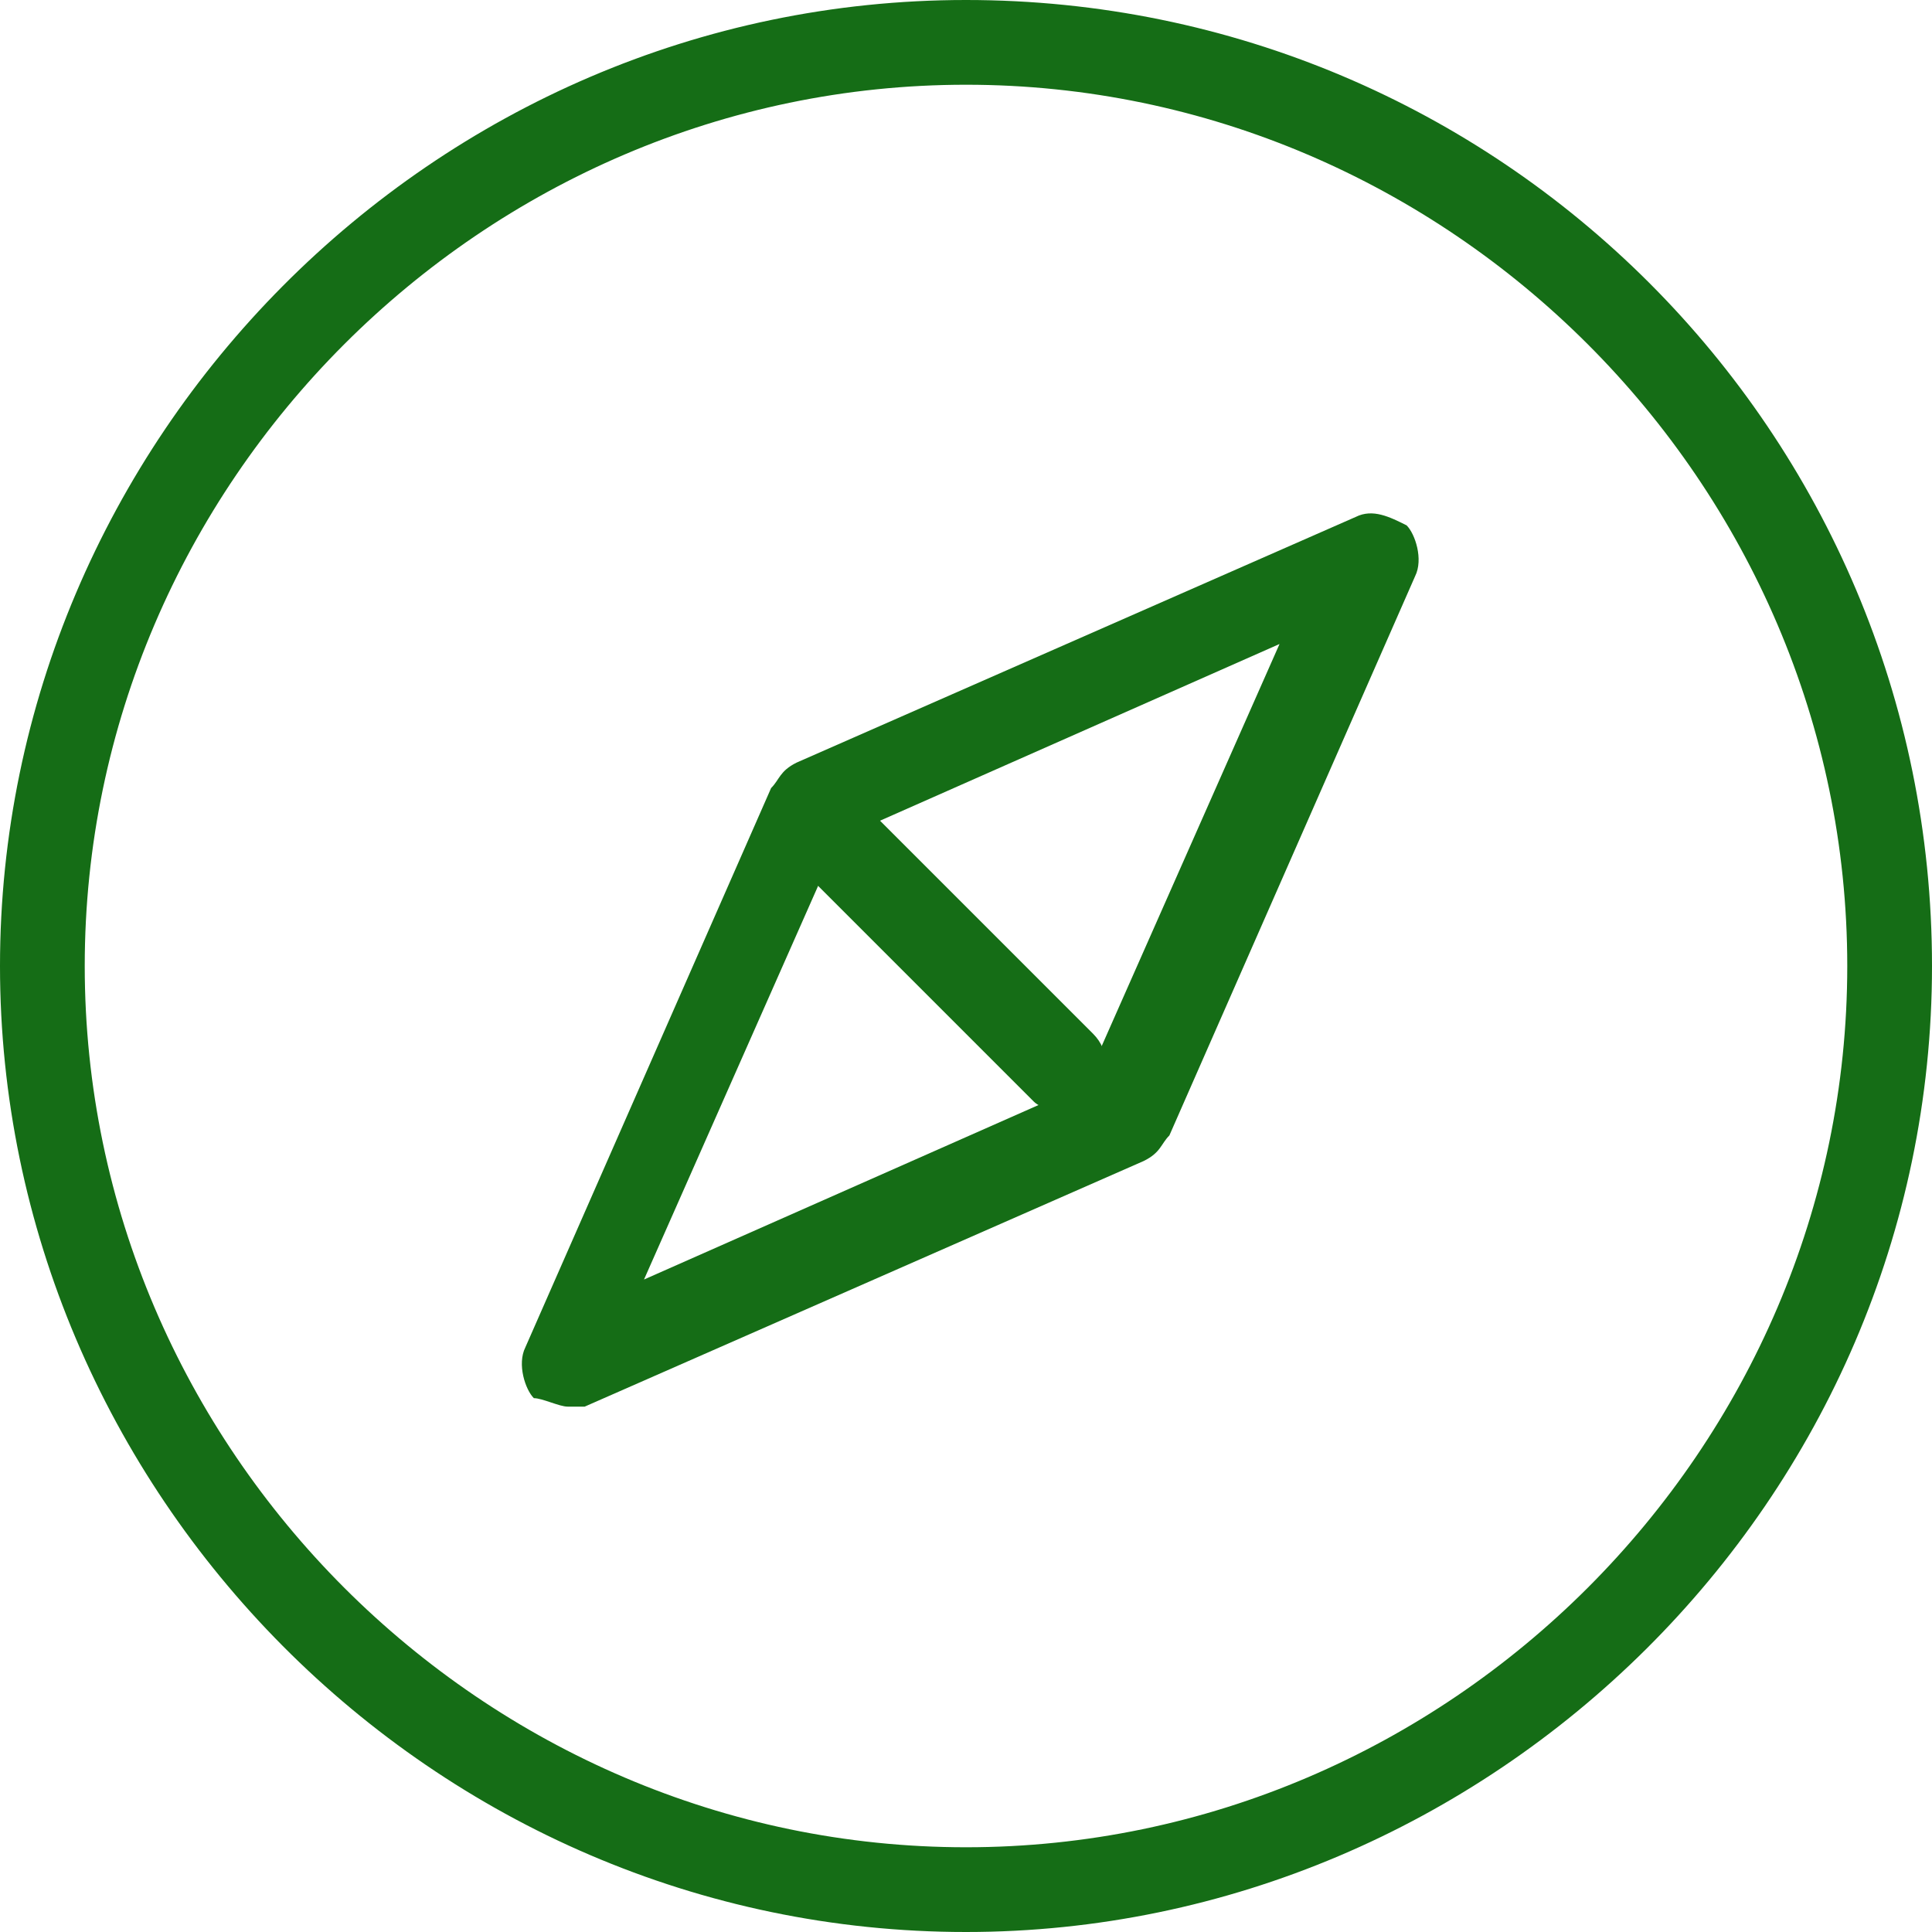
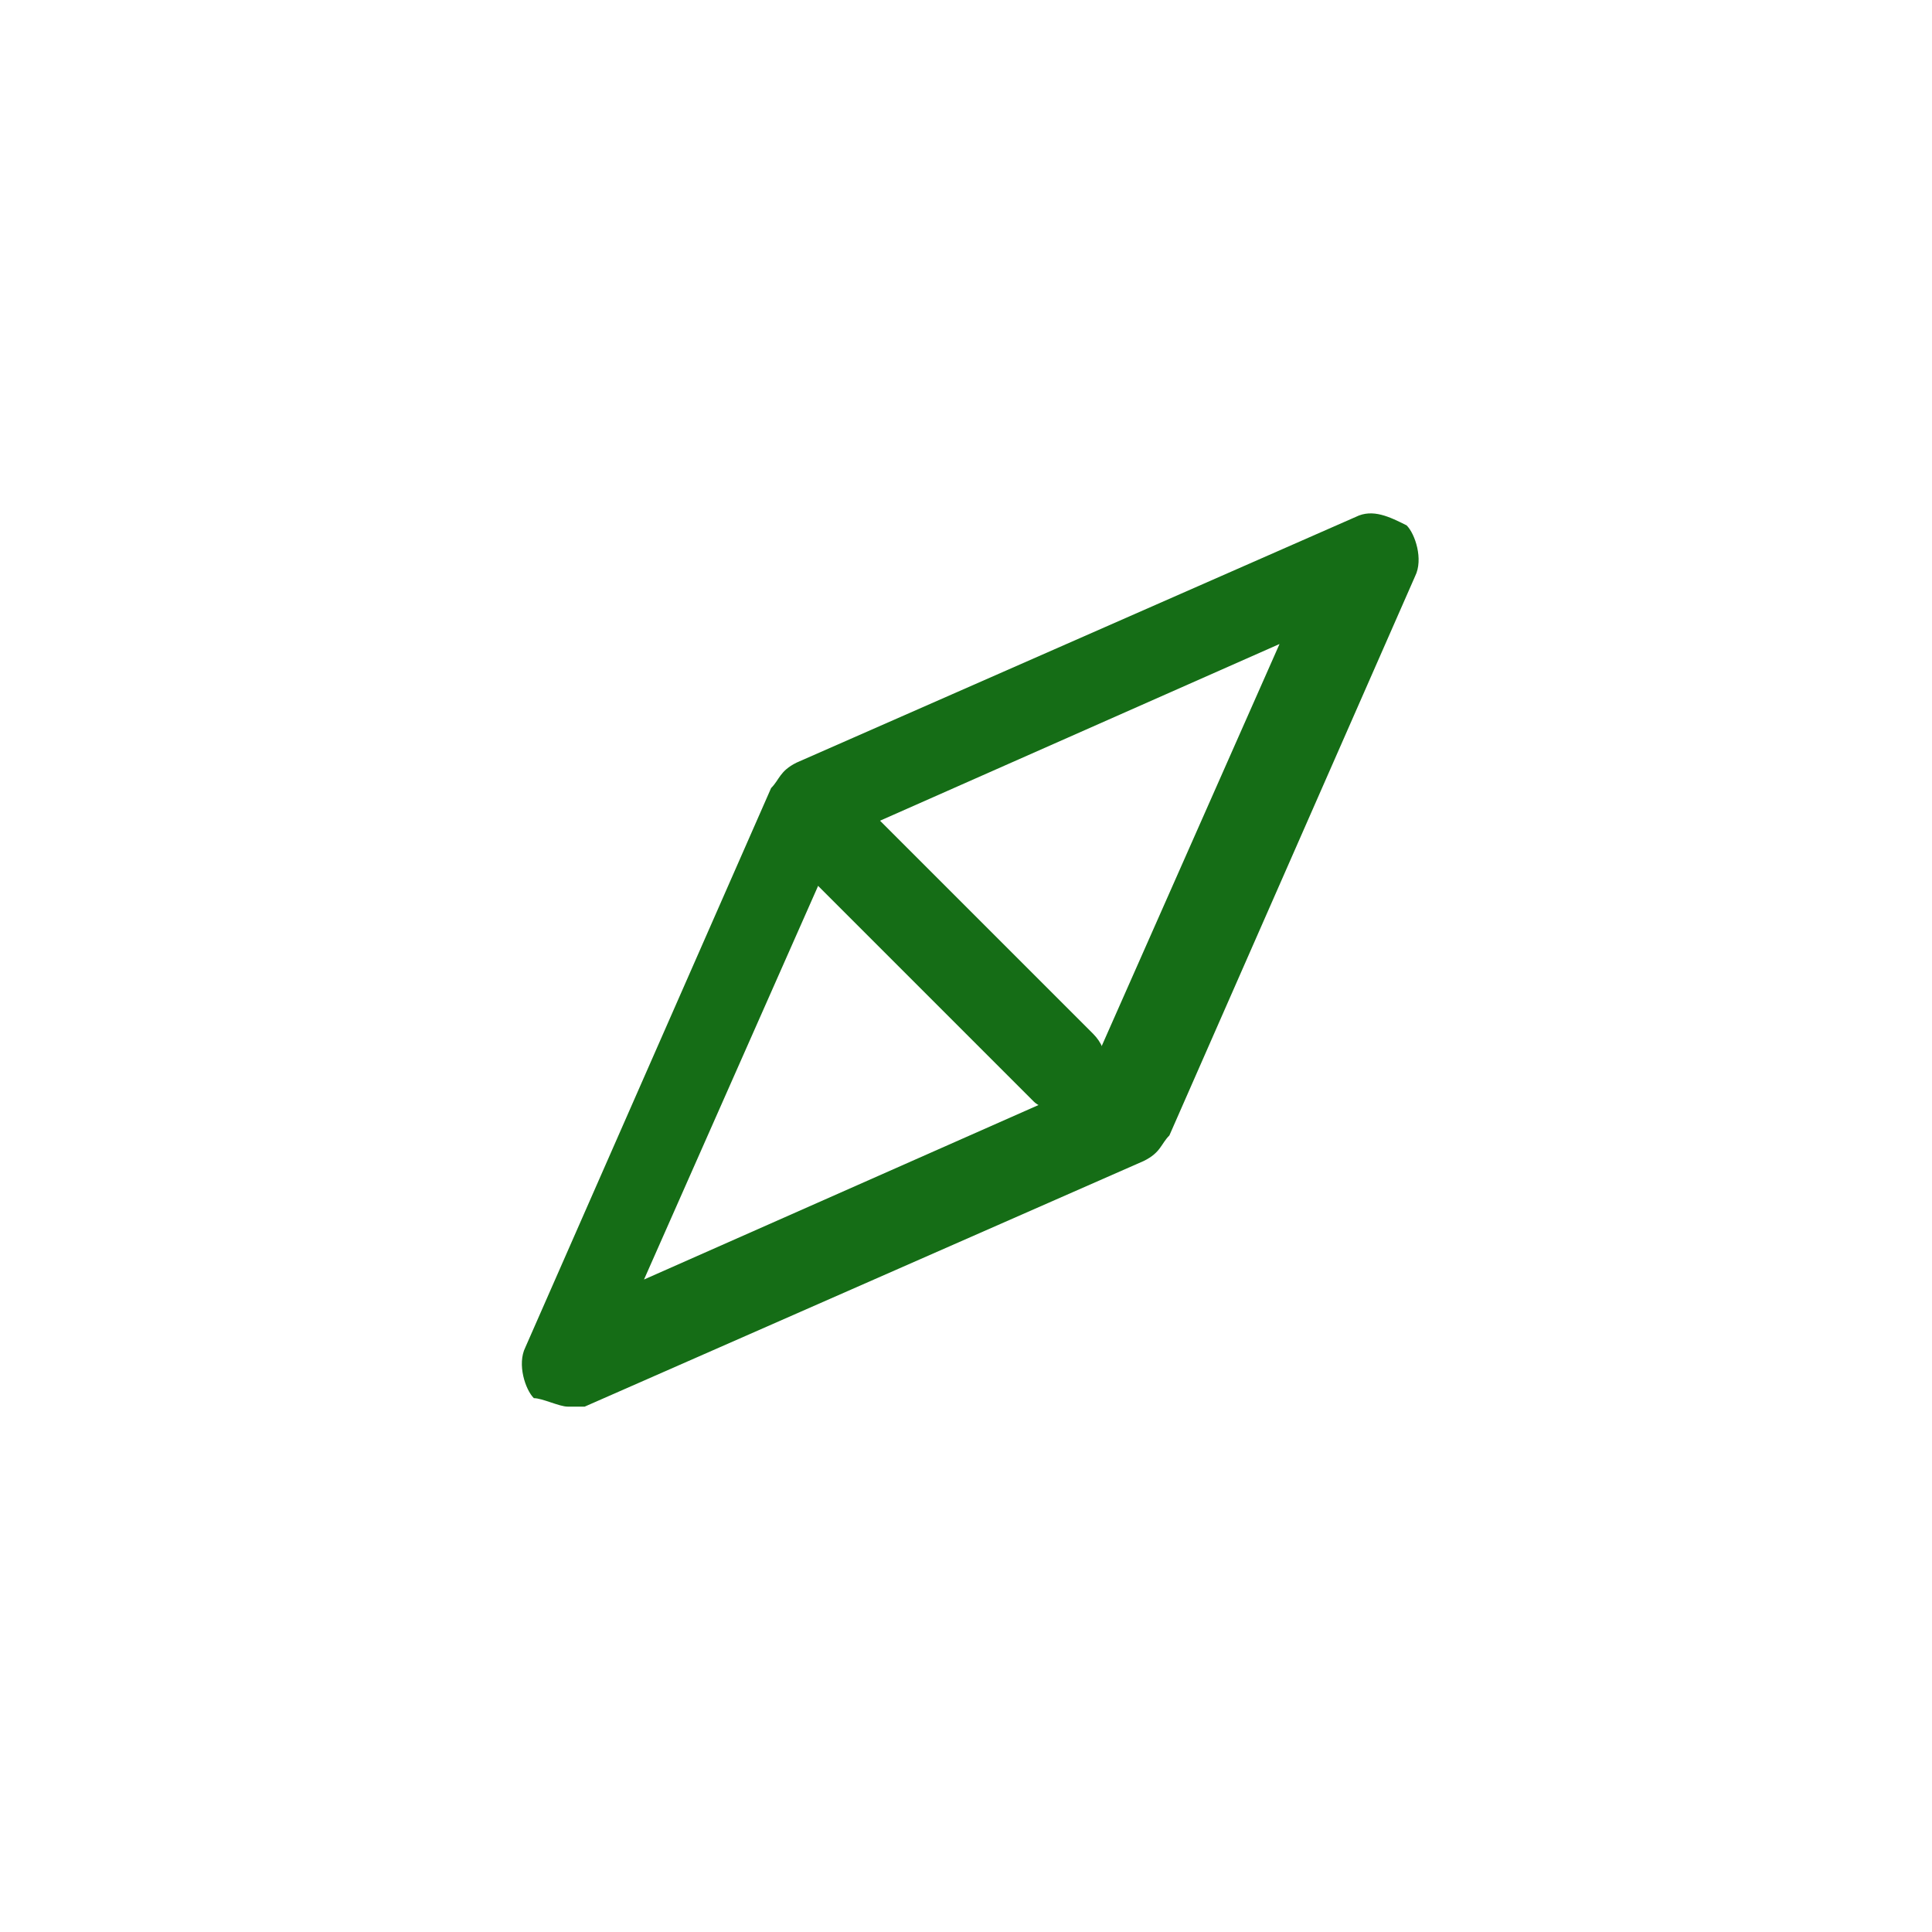
<svg xmlns="http://www.w3.org/2000/svg" version="1.1" id="Layer_1" x="0px" y="0px" viewBox="0 0 22.8 22.8" style="enable-background:new 0 0 22.8 22.8;" xml:space="preserve">
  <style type="text/css">
	.st0{fill:#156D16;}
</style>
  <g>
    <g>
-       <path class="st0" d="M11.4,22.8C5.1,22.8,0,17.6,0,11.4S5.1,0,11.4,0c6.3,0,11.4,5.1,11.4,11.4S17.6,22.8,11.4,22.8L11.4,22.8z     M11.4,1C5.7,1,1,5.7,1,11.4s4.7,10.4,10.4,10.4c5.7,0,10.4-4.7,10.4-10.4S17.1,1,11.4,1L11.4,1z" />
-     </g>
+       </g>
    <g>
      <path class="st0" d="M6.7,16.6c-0.1,0-0.3-0.1-0.4-0.1c-0.1-0.1-0.2-0.4-0.1-0.6l2.9-6.6c0.1-0.1,0.1-0.2,0.3-0.3l6.6-2.9    c0.2-0.1,0.4,0,0.6,0.1c0.1,0.1,0.2,0.4,0.1,0.6l-2.9,6.6c-0.1,0.1-0.1,0.2-0.3,0.3l-6.6,2.9C6.8,16.6,6.7,16.6,6.7,16.6L6.7,16.6    z M9.9,9.9l-2.3,5.2l5.2-2.3l2.3-5.2L9.9,9.9L9.9,9.9z" />
    </g>
    <g>
      <path class="st0" d="M12.6,13.1c-0.1,0-0.3,0-0.4-0.1l-3-3C9,9.7,9,9.4,9.2,9.2C9.4,9,9.7,9,9.9,9.2l3,3c0.2,0.2,0.2,0.5,0,0.7    C12.8,13,12.7,13.1,12.6,13.1L12.6,13.1z" />
    </g>
  </g>
</svg>